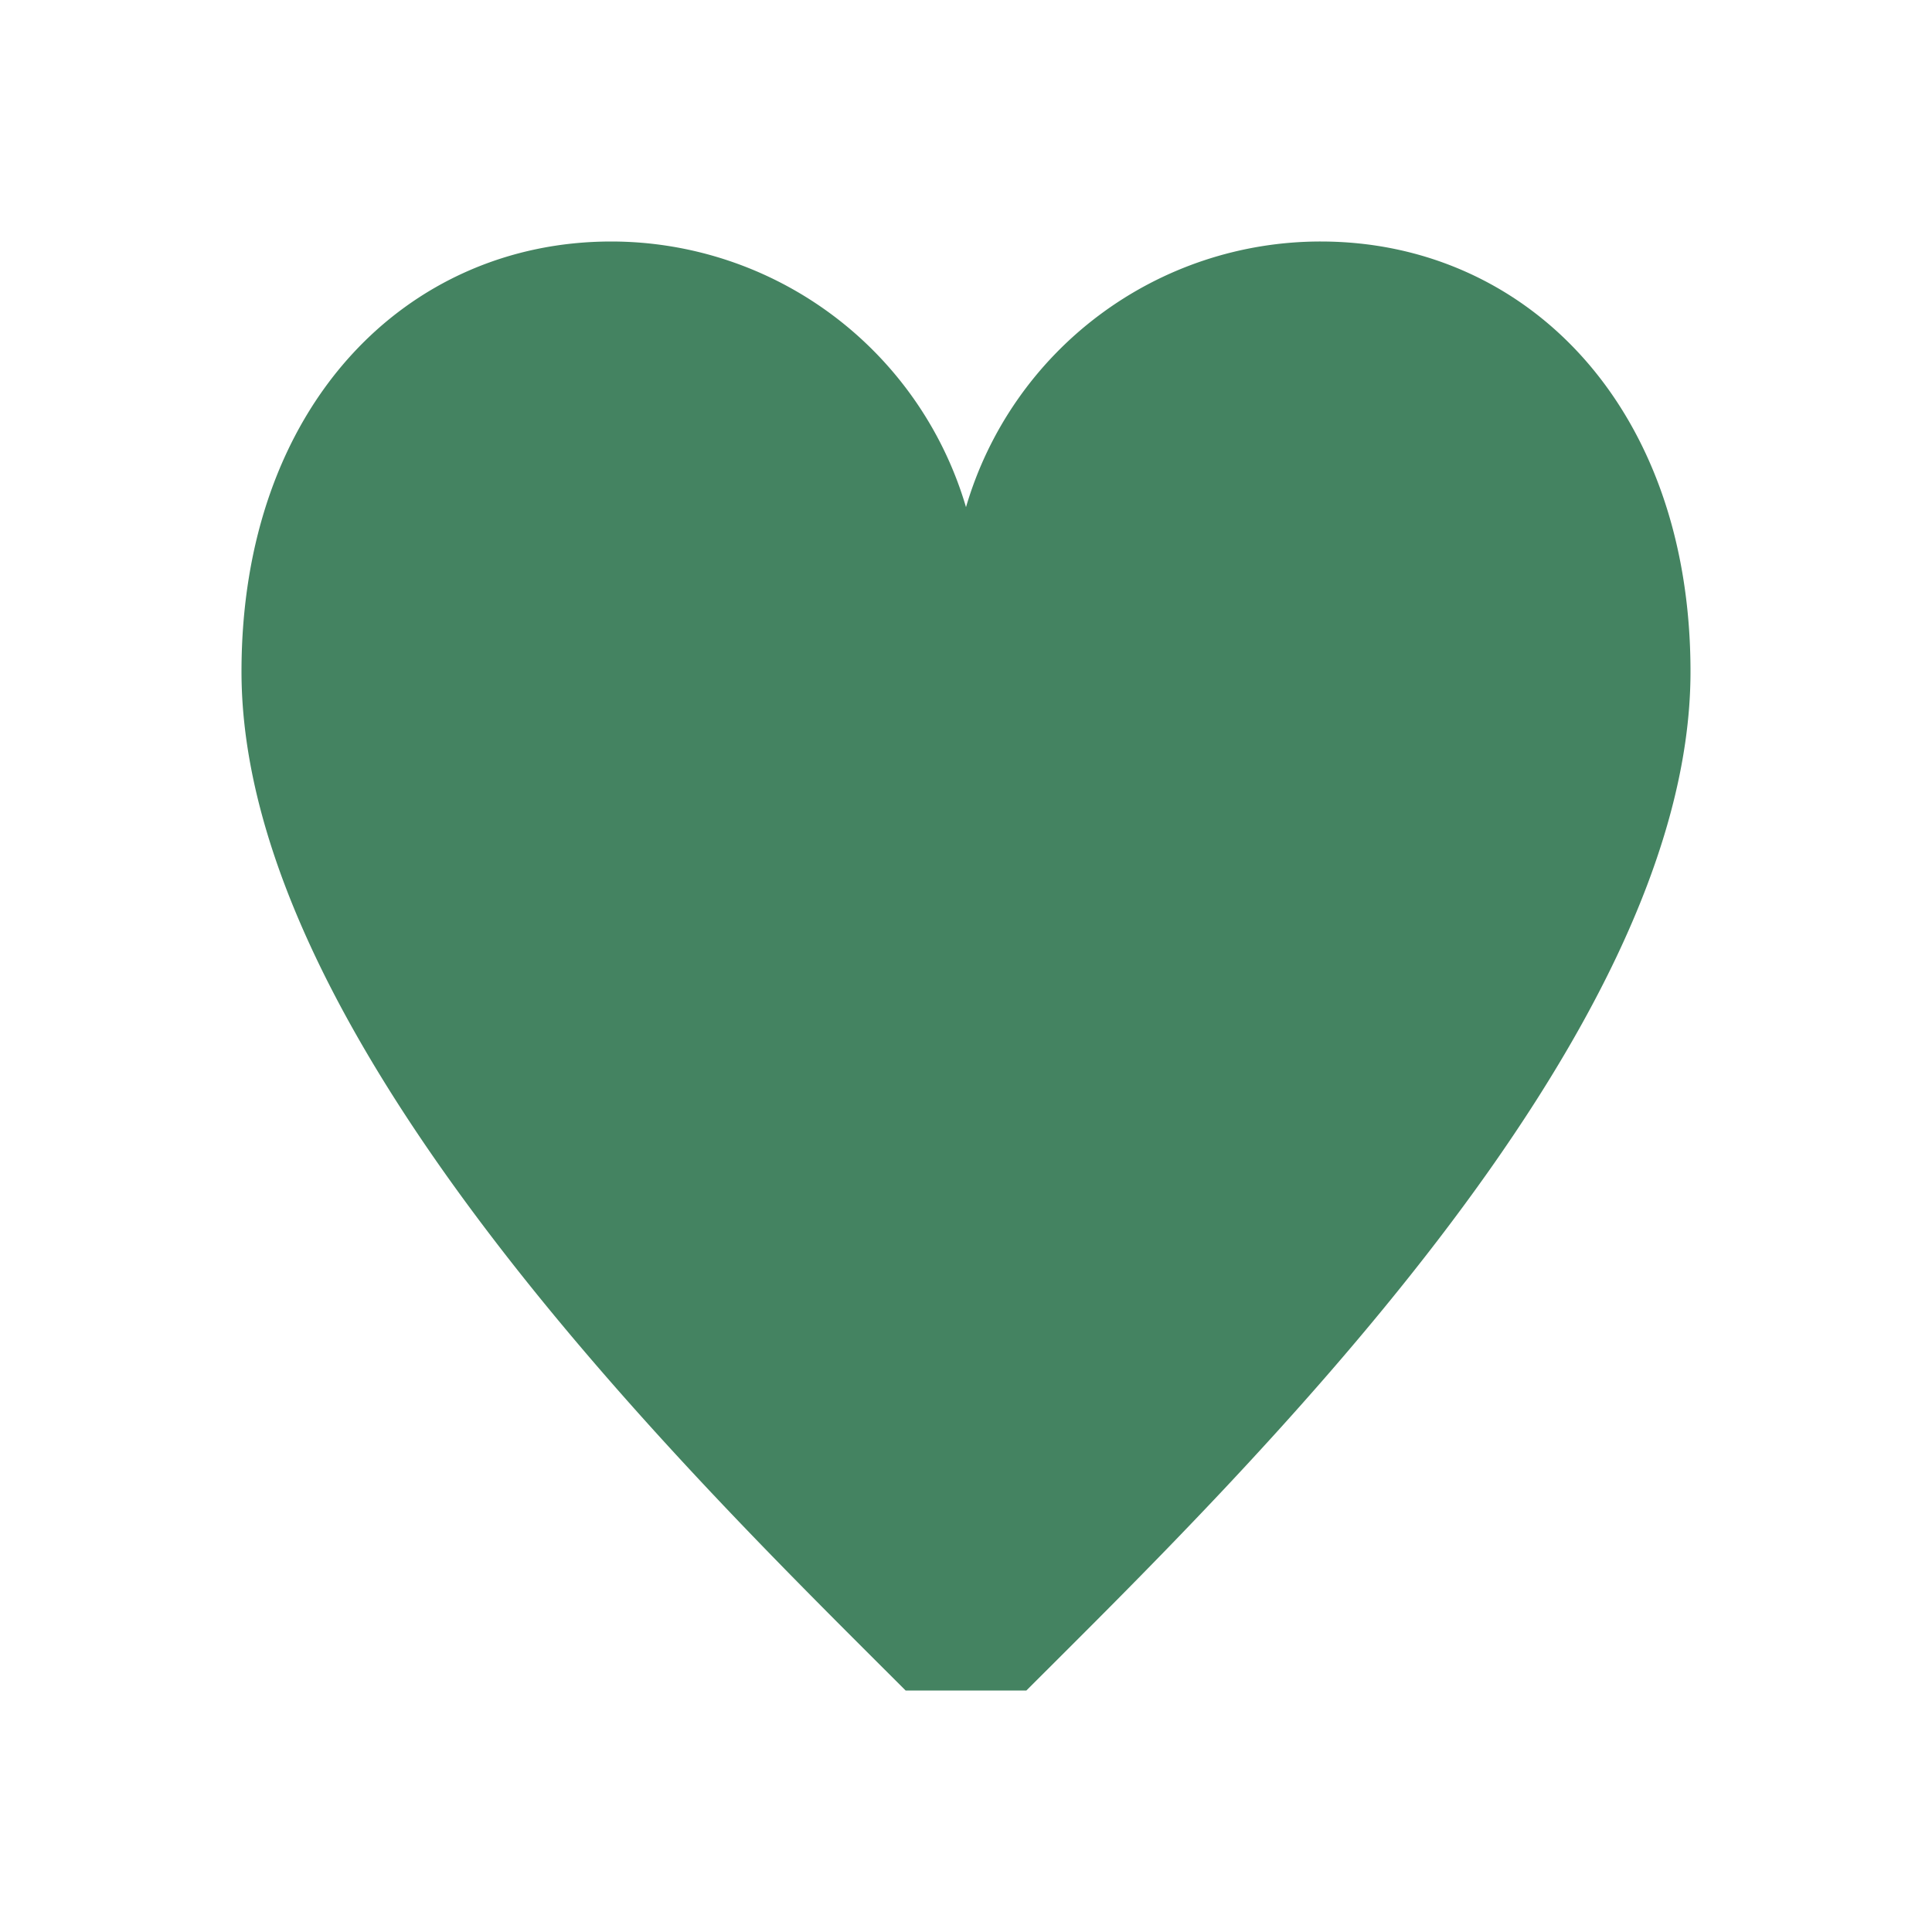
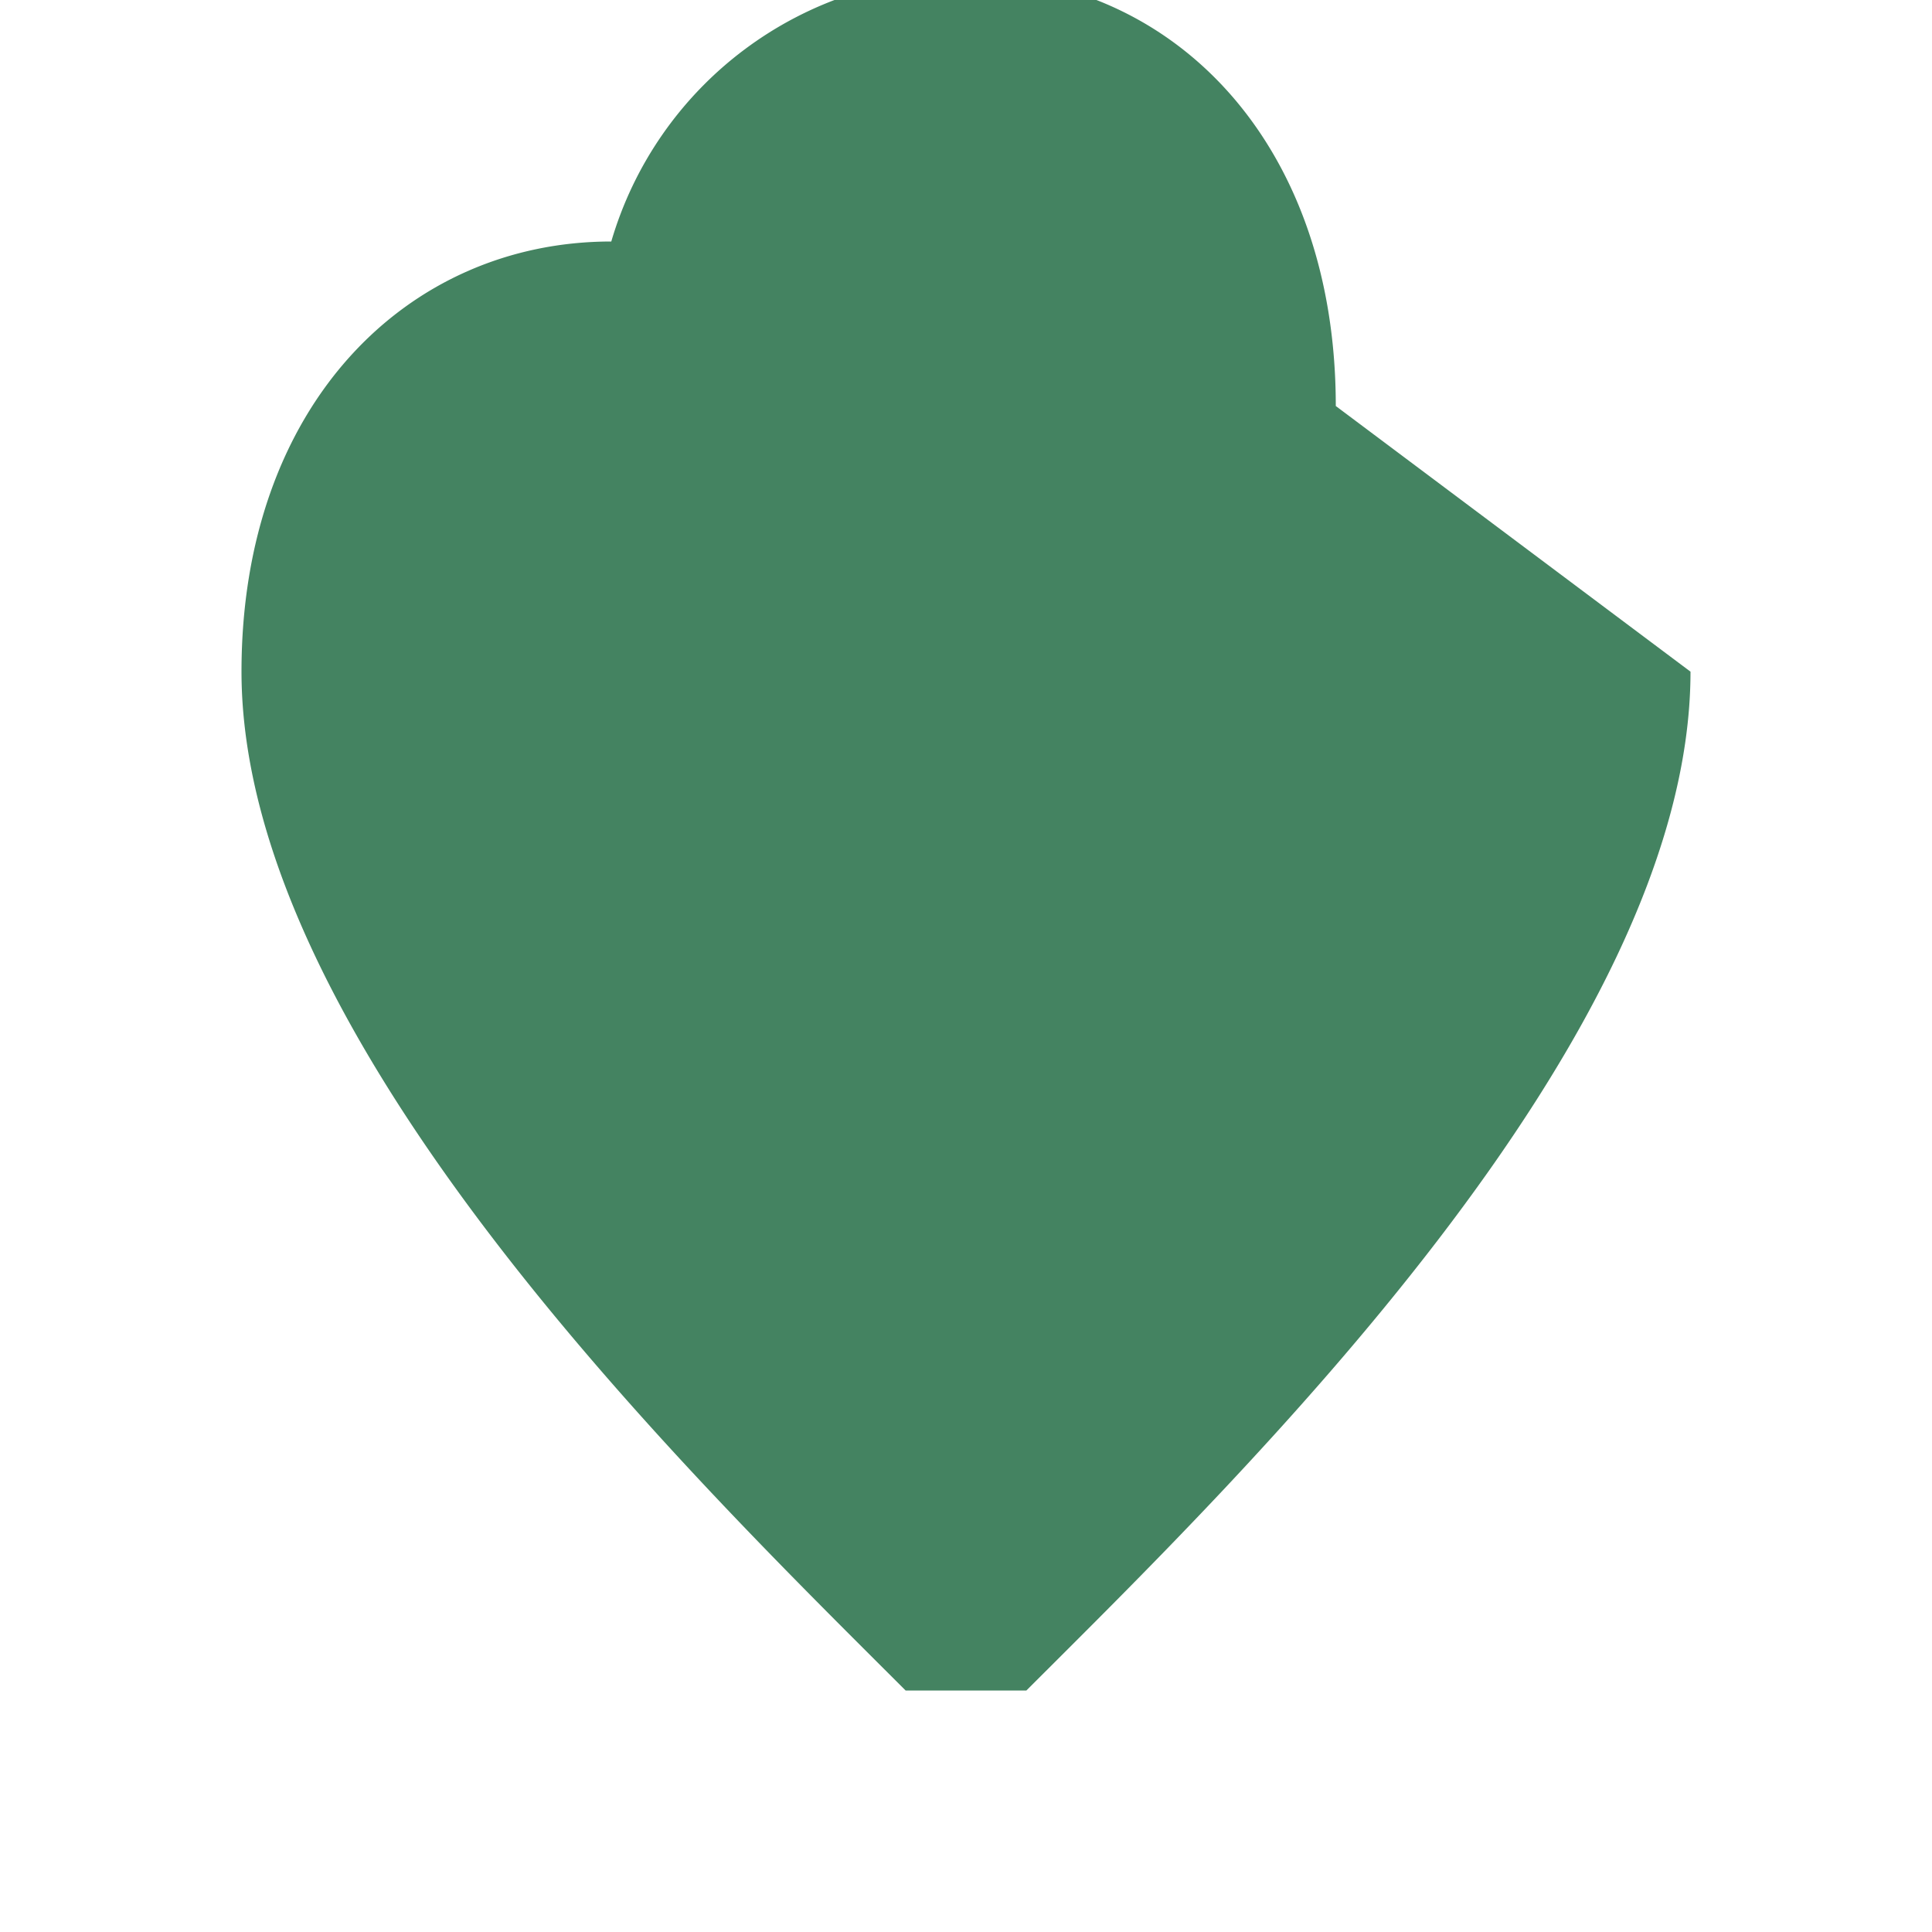
<svg xmlns="http://www.w3.org/2000/svg" viewBox="0 0 20 20" fill="#448361">
-   <path d="M17.5 6.953c0 3.822-4.687 8.36-6.875 10.547h-1.25C7.188 15.313 2.5 10.775 2.5 6.953 2.5 4.197 4.213 2.5 6.328 2.5A3.83 3.83 0 0 1 10 5.25a3.825 3.825 0 0 1 3.672-2.75c2.115 0 3.828 1.697 3.828 4.453" fill="#448361" />
+   <path d="M17.5 6.953c0 3.822-4.687 8.36-6.875 10.547h-1.25C7.188 15.313 2.5 10.775 2.5 6.953 2.5 4.197 4.213 2.5 6.328 2.5a3.825 3.825 0 0 1 3.672-2.75c2.115 0 3.828 1.697 3.828 4.453" fill="#448361" />
</svg>